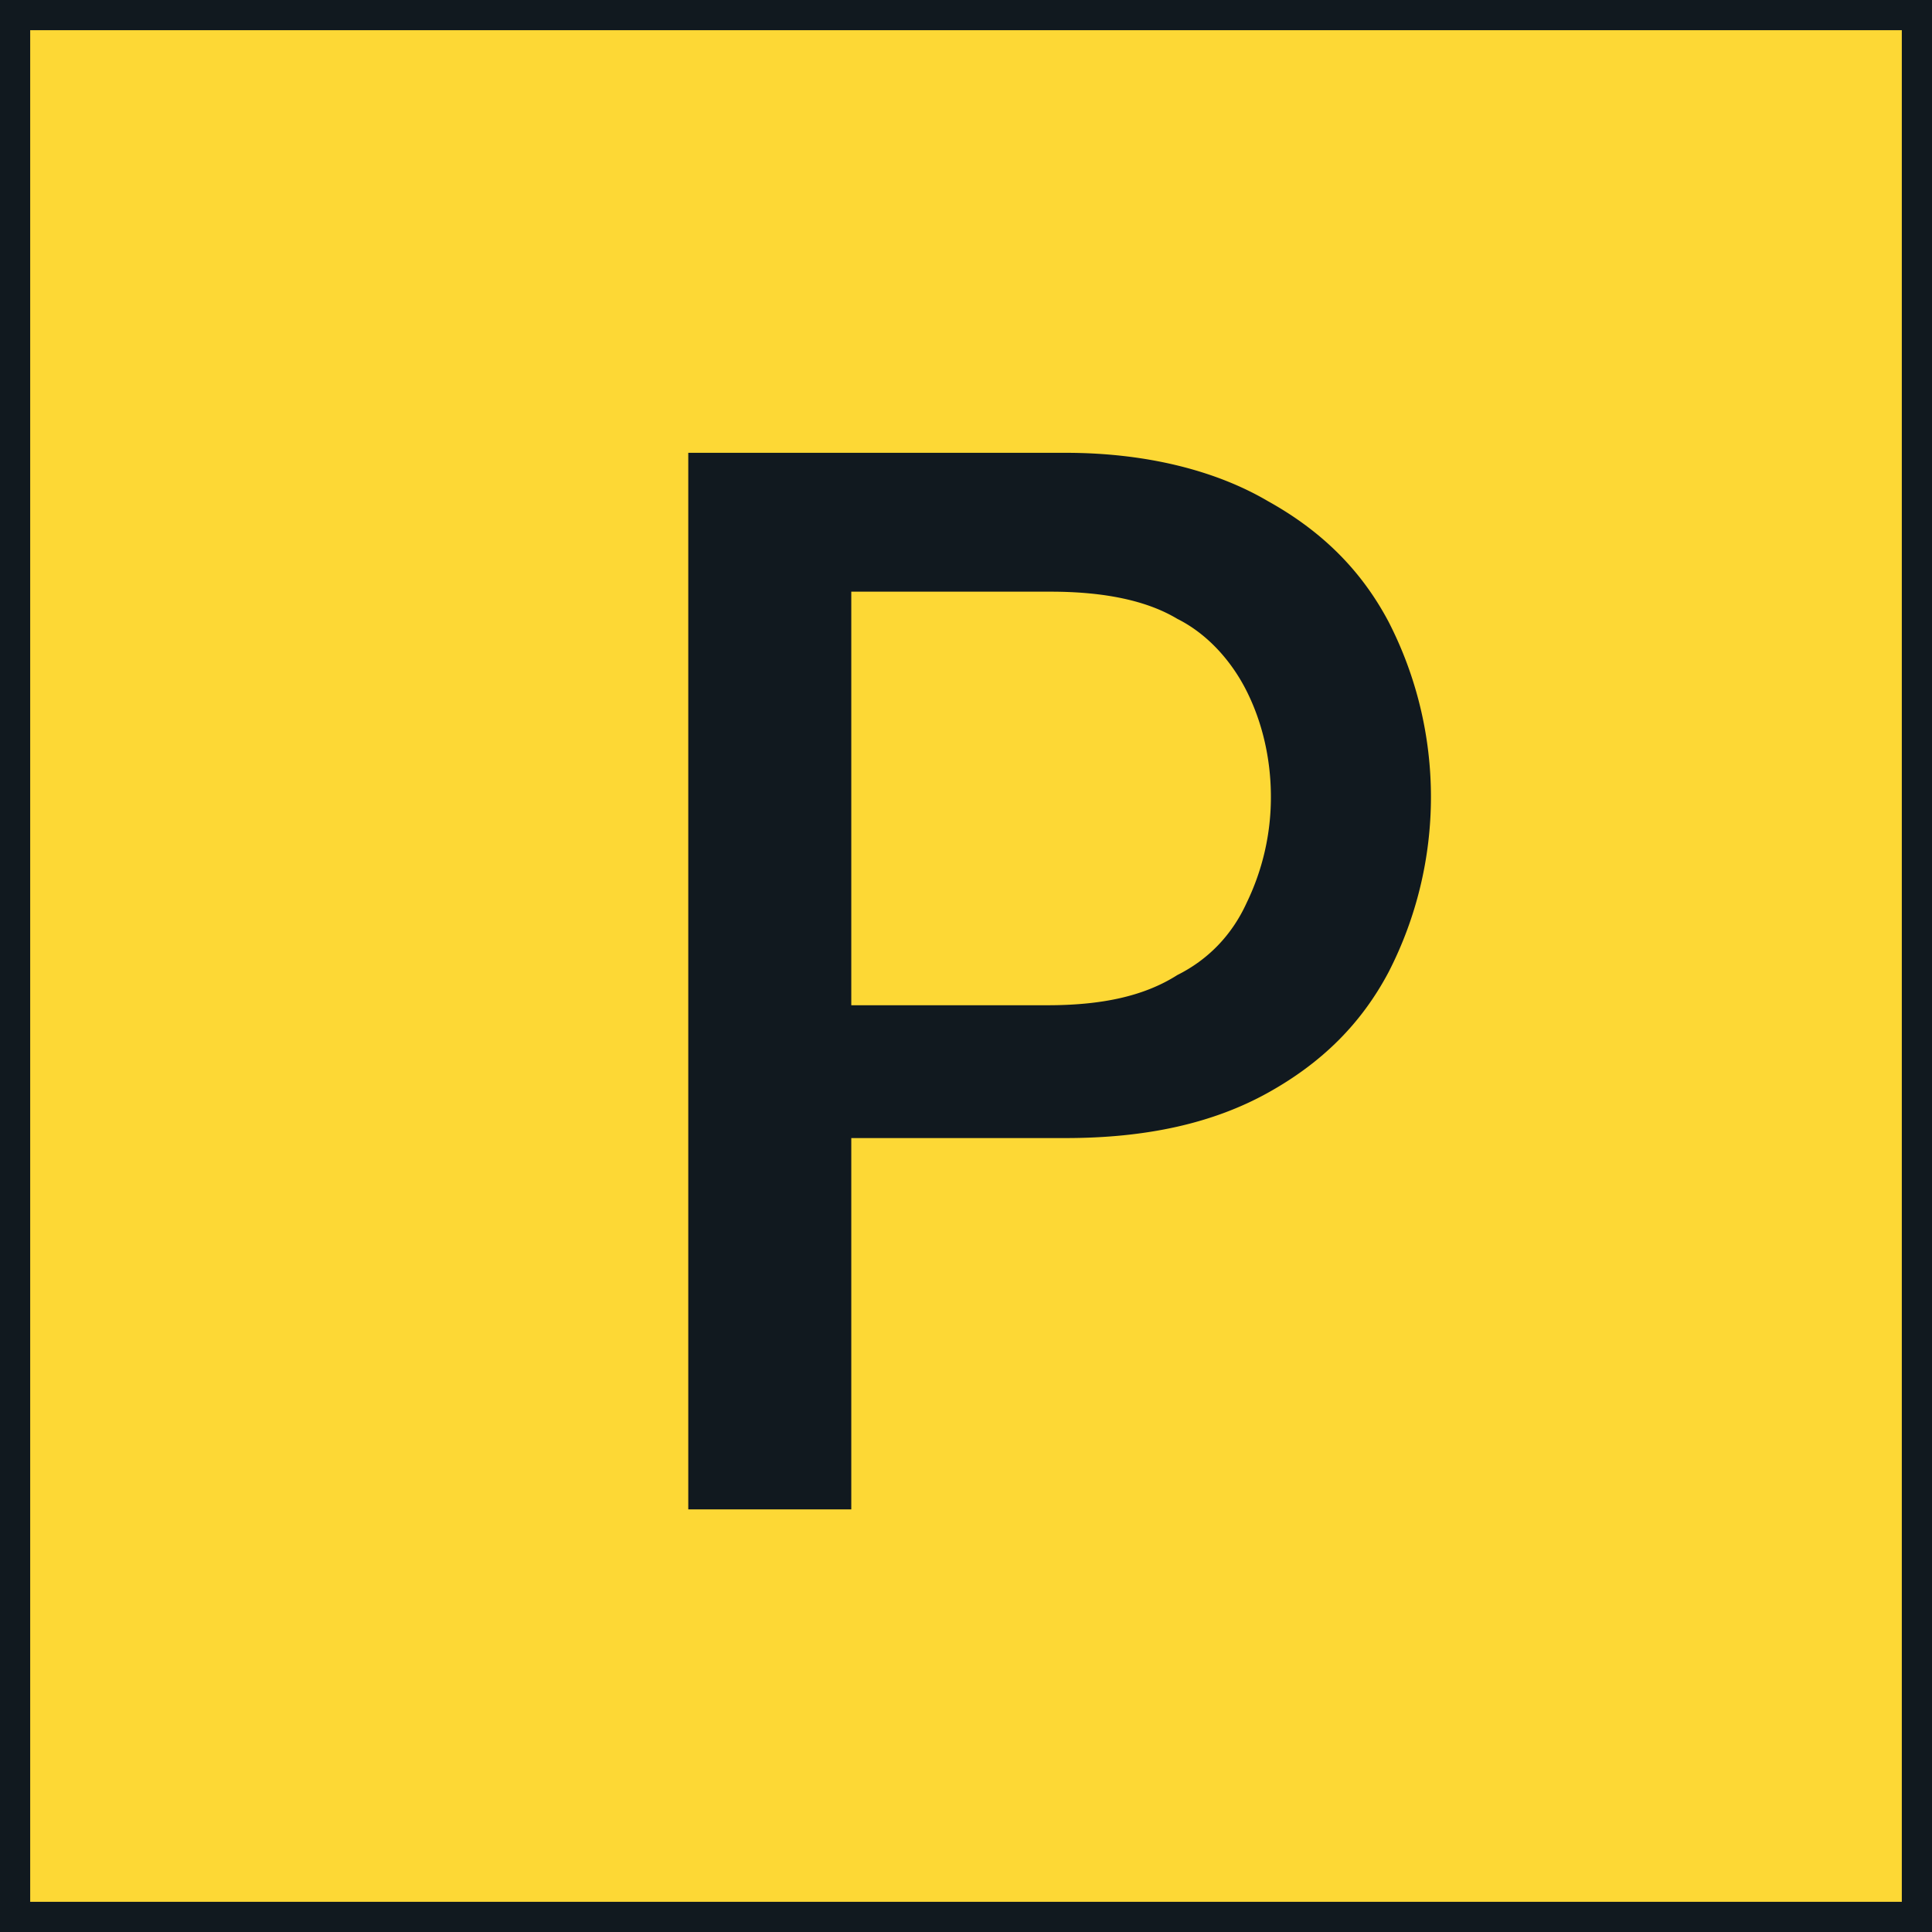
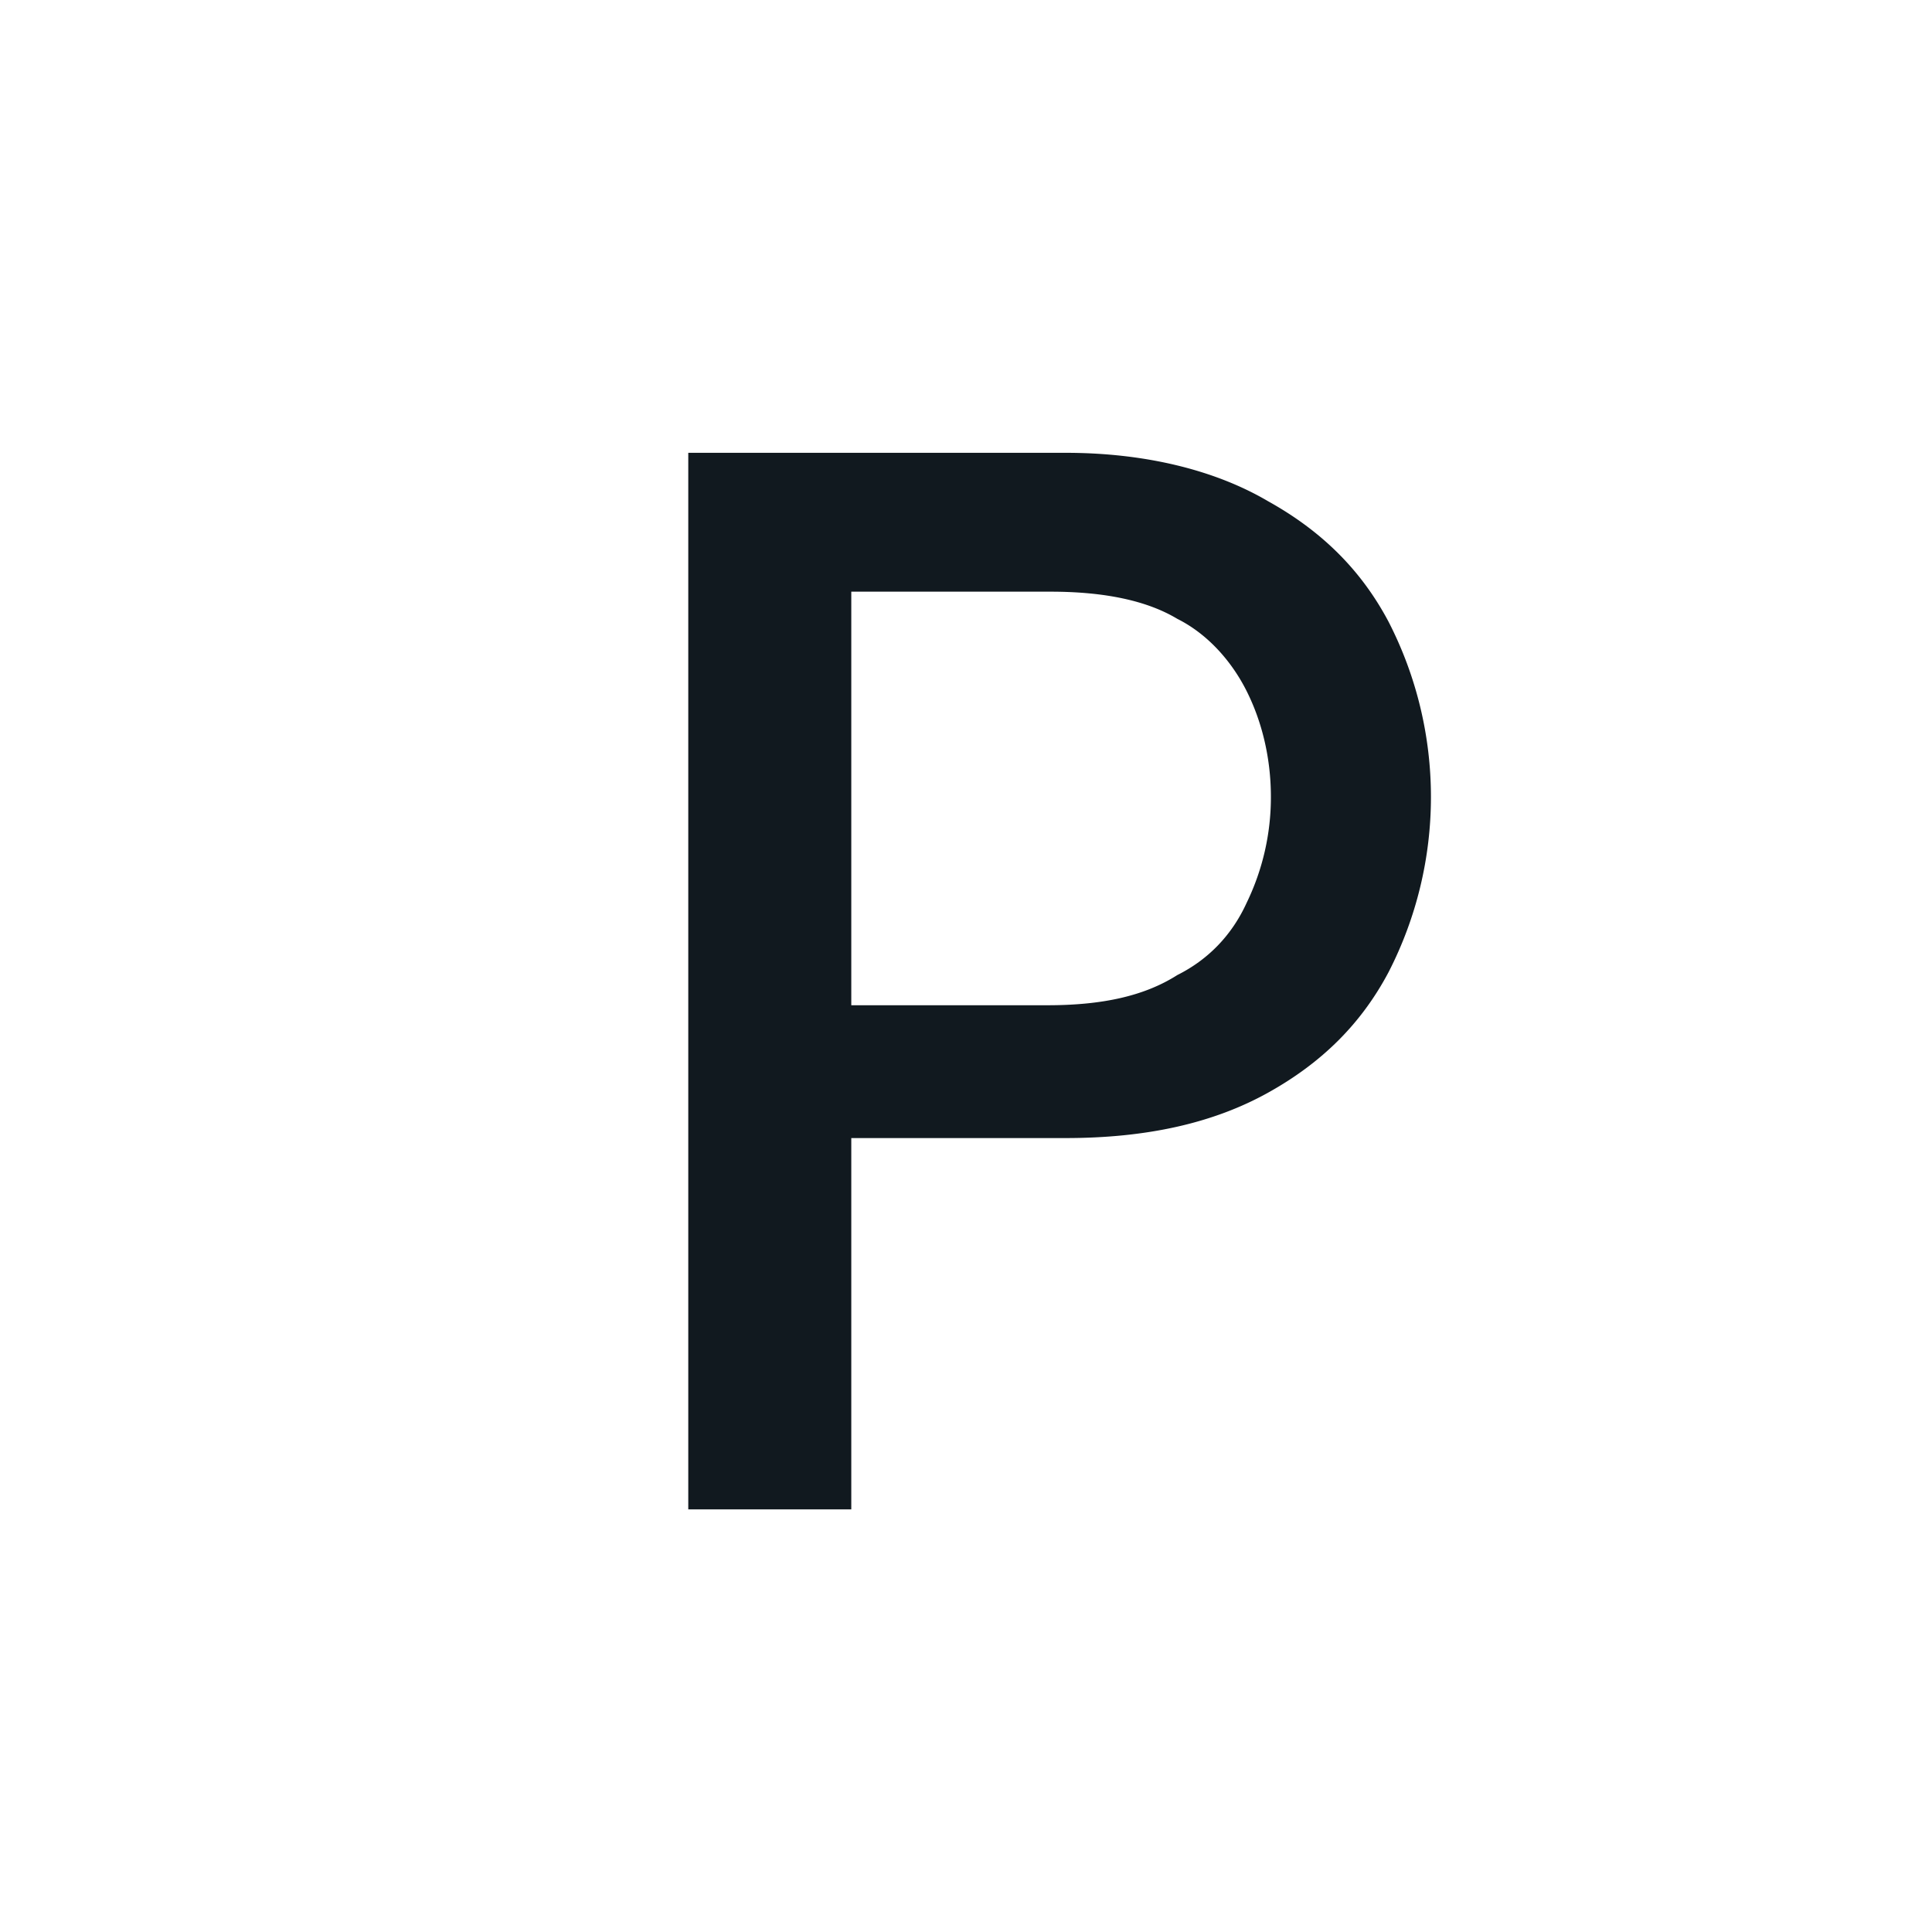
<svg xmlns="http://www.w3.org/2000/svg" width="64" height="64" fill="none">
-   <path fill="#1E1E1E" d="M0 0h64v64H0z" />
-   <path fill="#FDD835" d="M.5.5h63v63H.5z" />
+   <path fill="#1E1E1E" d="M0 0v64H0z" />
  <path fill="#11191F" d="M22.8 50V15h12.5c2.7 0 5 .6 6.7 1.6 1.8 1 3.1 2.3 4 4a12.7 12.7 0 0 1 0 11.6c-.9 1.7-2.2 3-4 4-1.8 1-4 1.5-6.7 1.5h-8.6v-4.4h8c1.8 0 3.2-.3 4.3-1 1-.5 1.8-1.3 2.3-2.4a8 8 0 0 0 .8-3.5c0-1.3-.3-2.5-.8-3.5S40 21 39 20.5c-1-.6-2.4-.9-4.2-.9h-6.6V50h-5.3Z" />
-   <path stroke="#11191F" d="M.5.5h63v63H.5z" />
</svg>